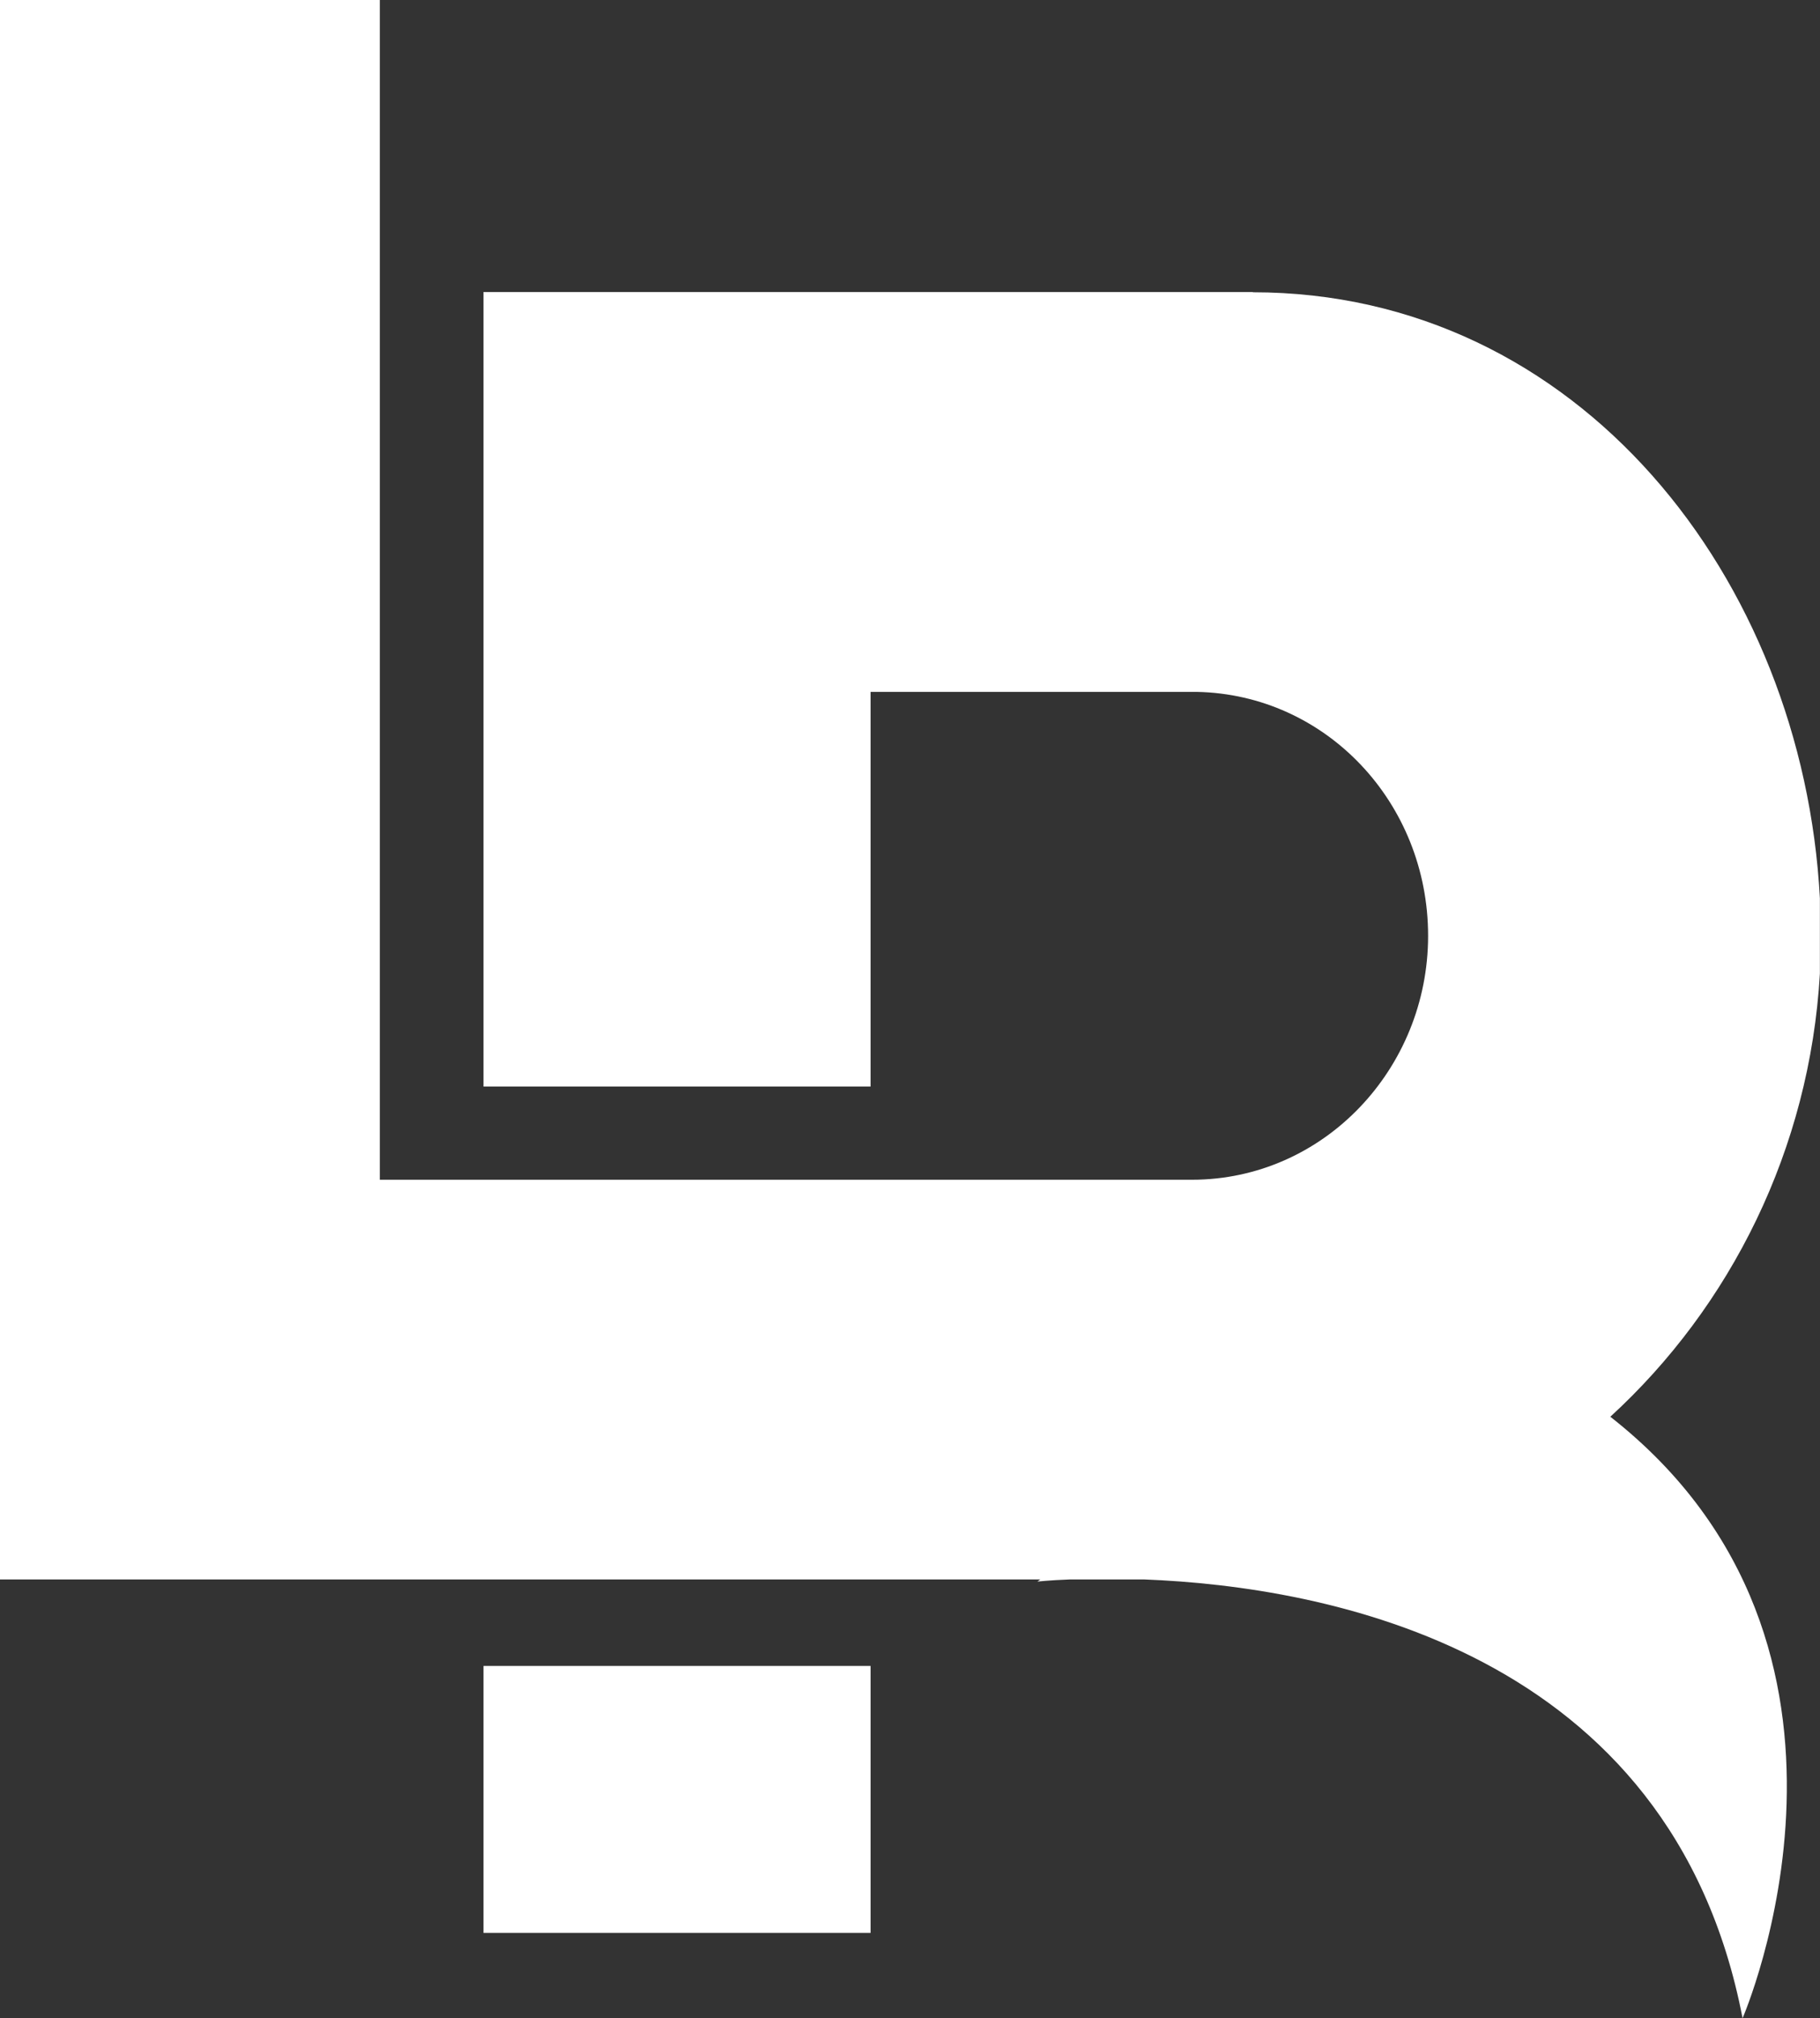
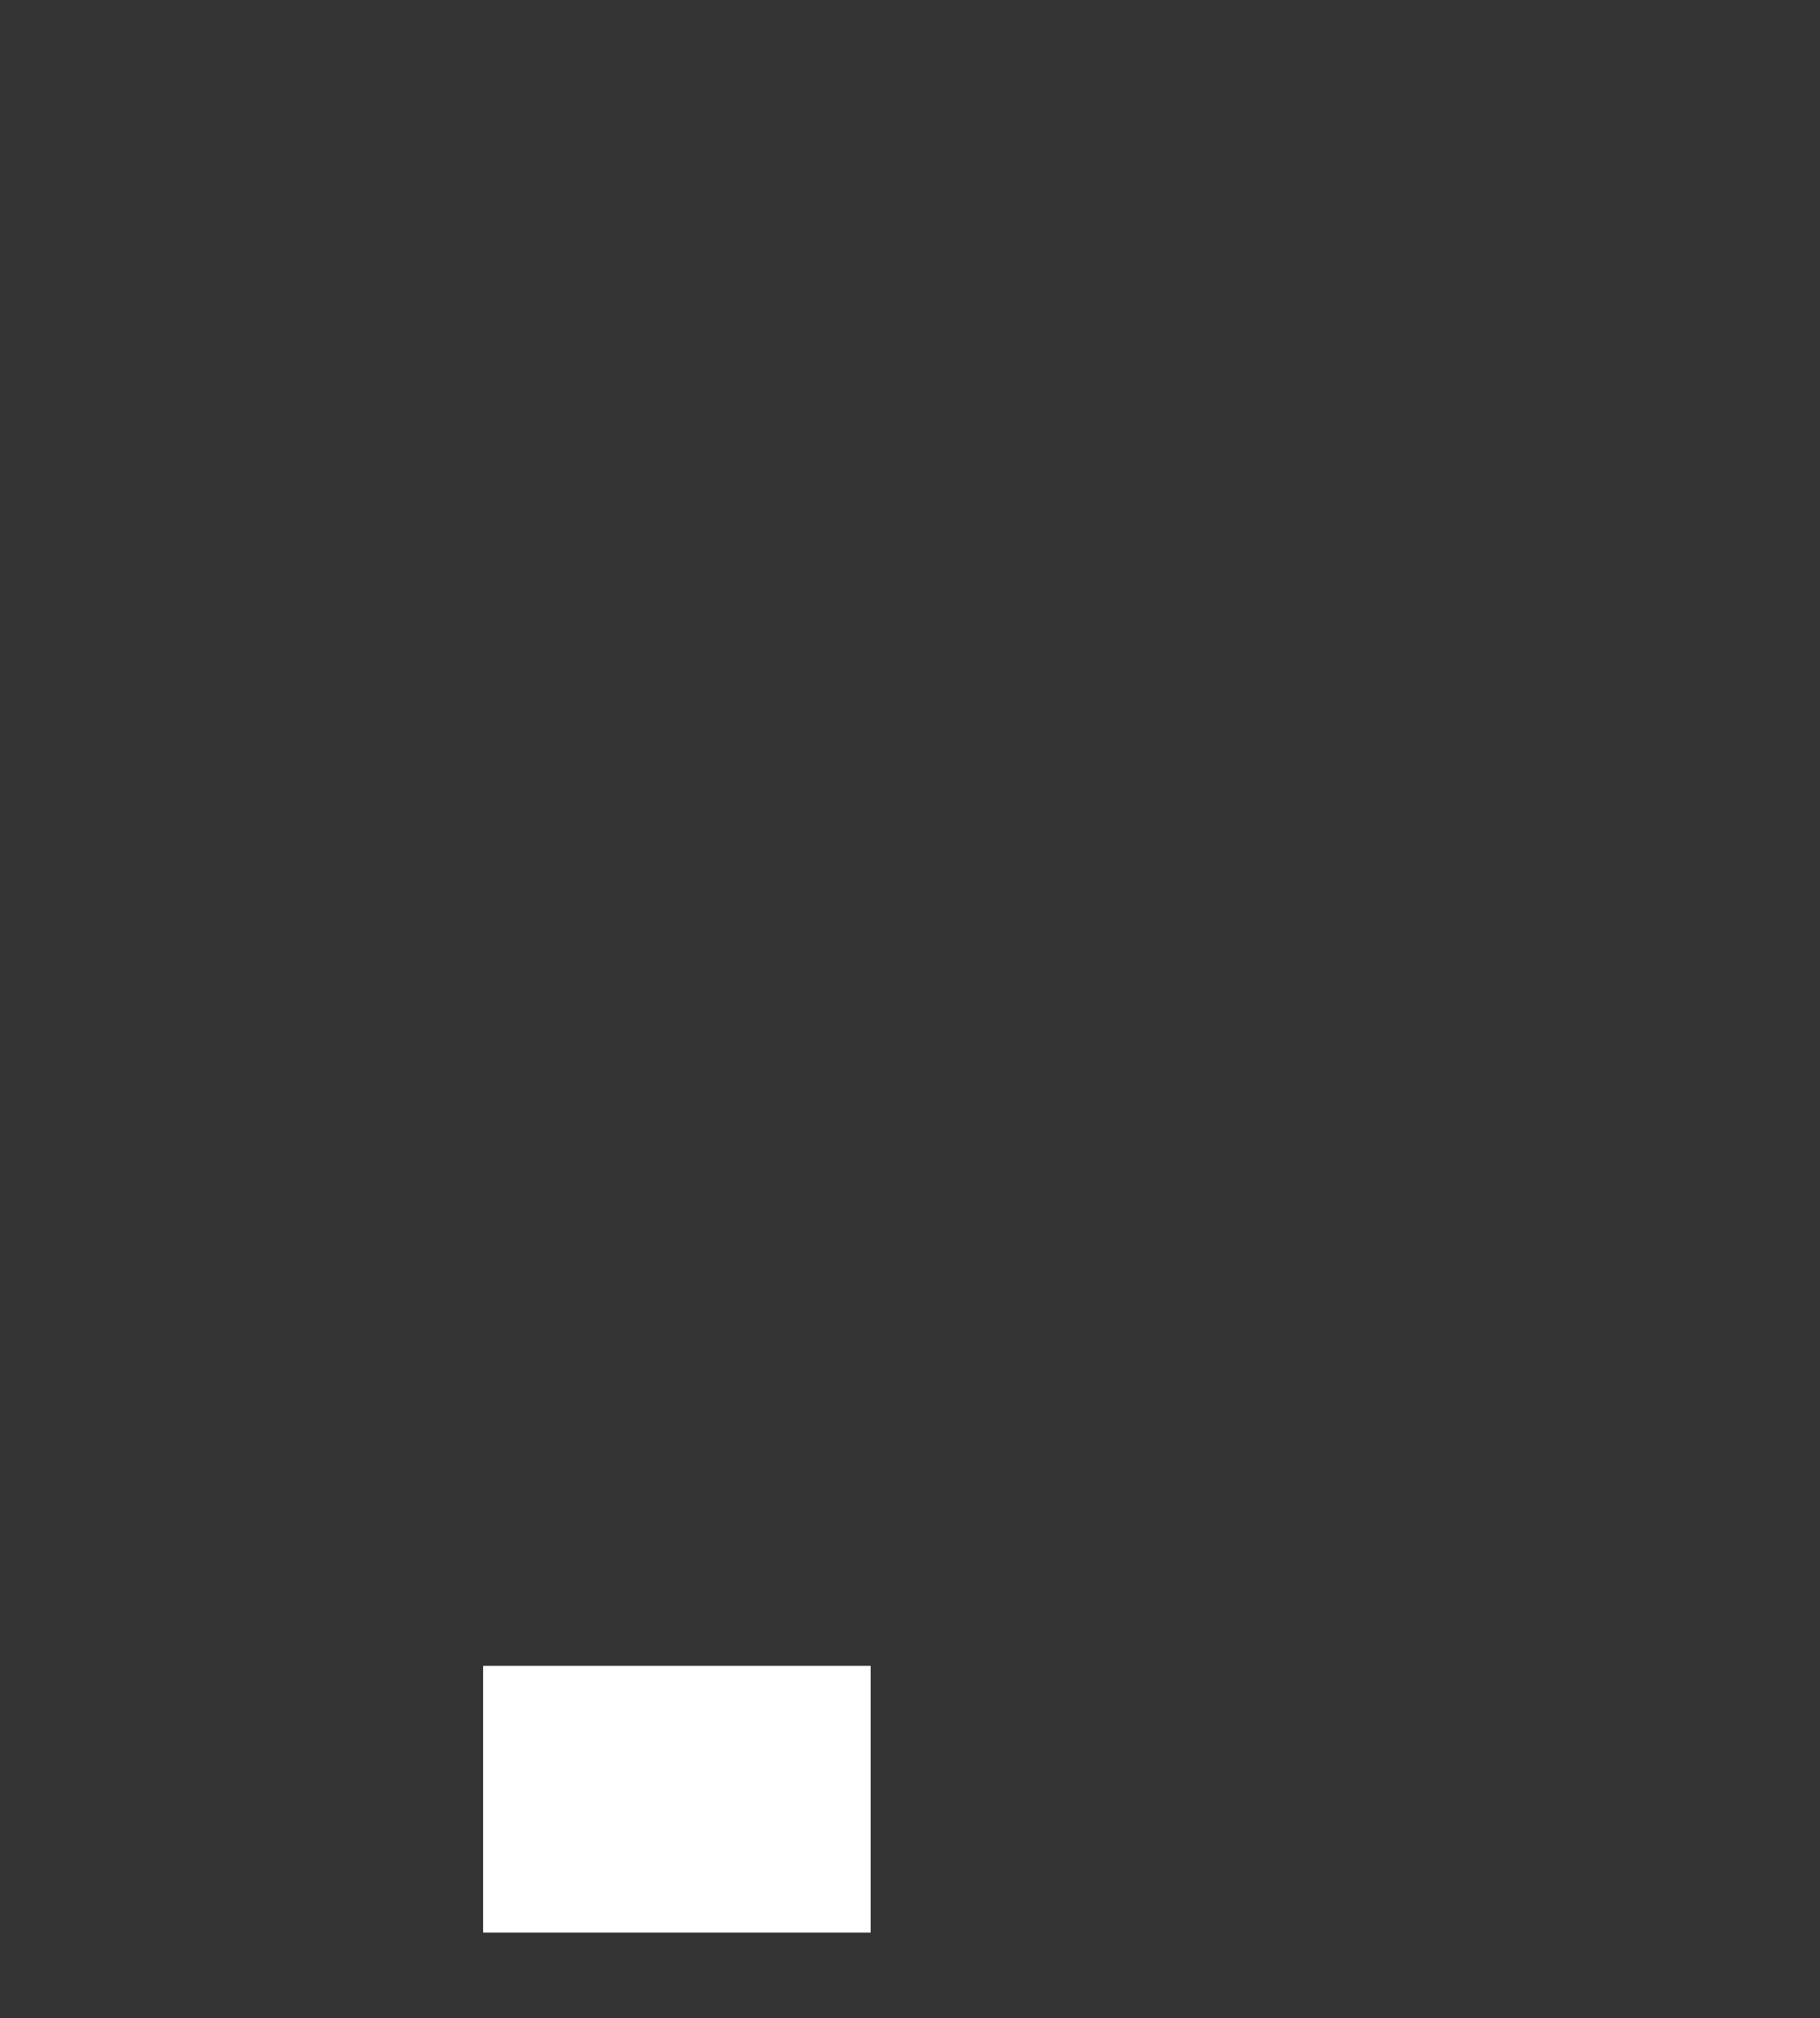
<svg xmlns="http://www.w3.org/2000/svg" id="b" viewBox="0 0 165.7 183.67">
  <rect x="0" y="0" width="165.7" height="183.67" fill="#333333" stroke="none" />
  <defs>
    <style>.d{fill-rule:evenodd;}.d,.e{fill:#fff;stroke-width:0px;}</style>
  </defs>
  <g id="c">
    <rect class="e" x="44.02" y="151.62" width="35.24" height="24.3" />
-     <path class="d" d="M114.06,26.58H44.02v72.31h35.24v-35.92h29.7c11.75.23,21.06,10.07,21.06,22.2s-9.53,22.2-21.5,22.2H34.58V0H0v143.75h94.71l-.26.19s1.07-.12,2.93-.19h6.84c16.31.64,47.95,6.29,54.43,39.93,0,0,14.7-33.78-12.04-54.74,10.95-10.03,18.16-24.34,19.08-40.33v-6.86c-1.55-29.06-21.94-55.15-51.64-55.15Z" />
  </g>
</svg>